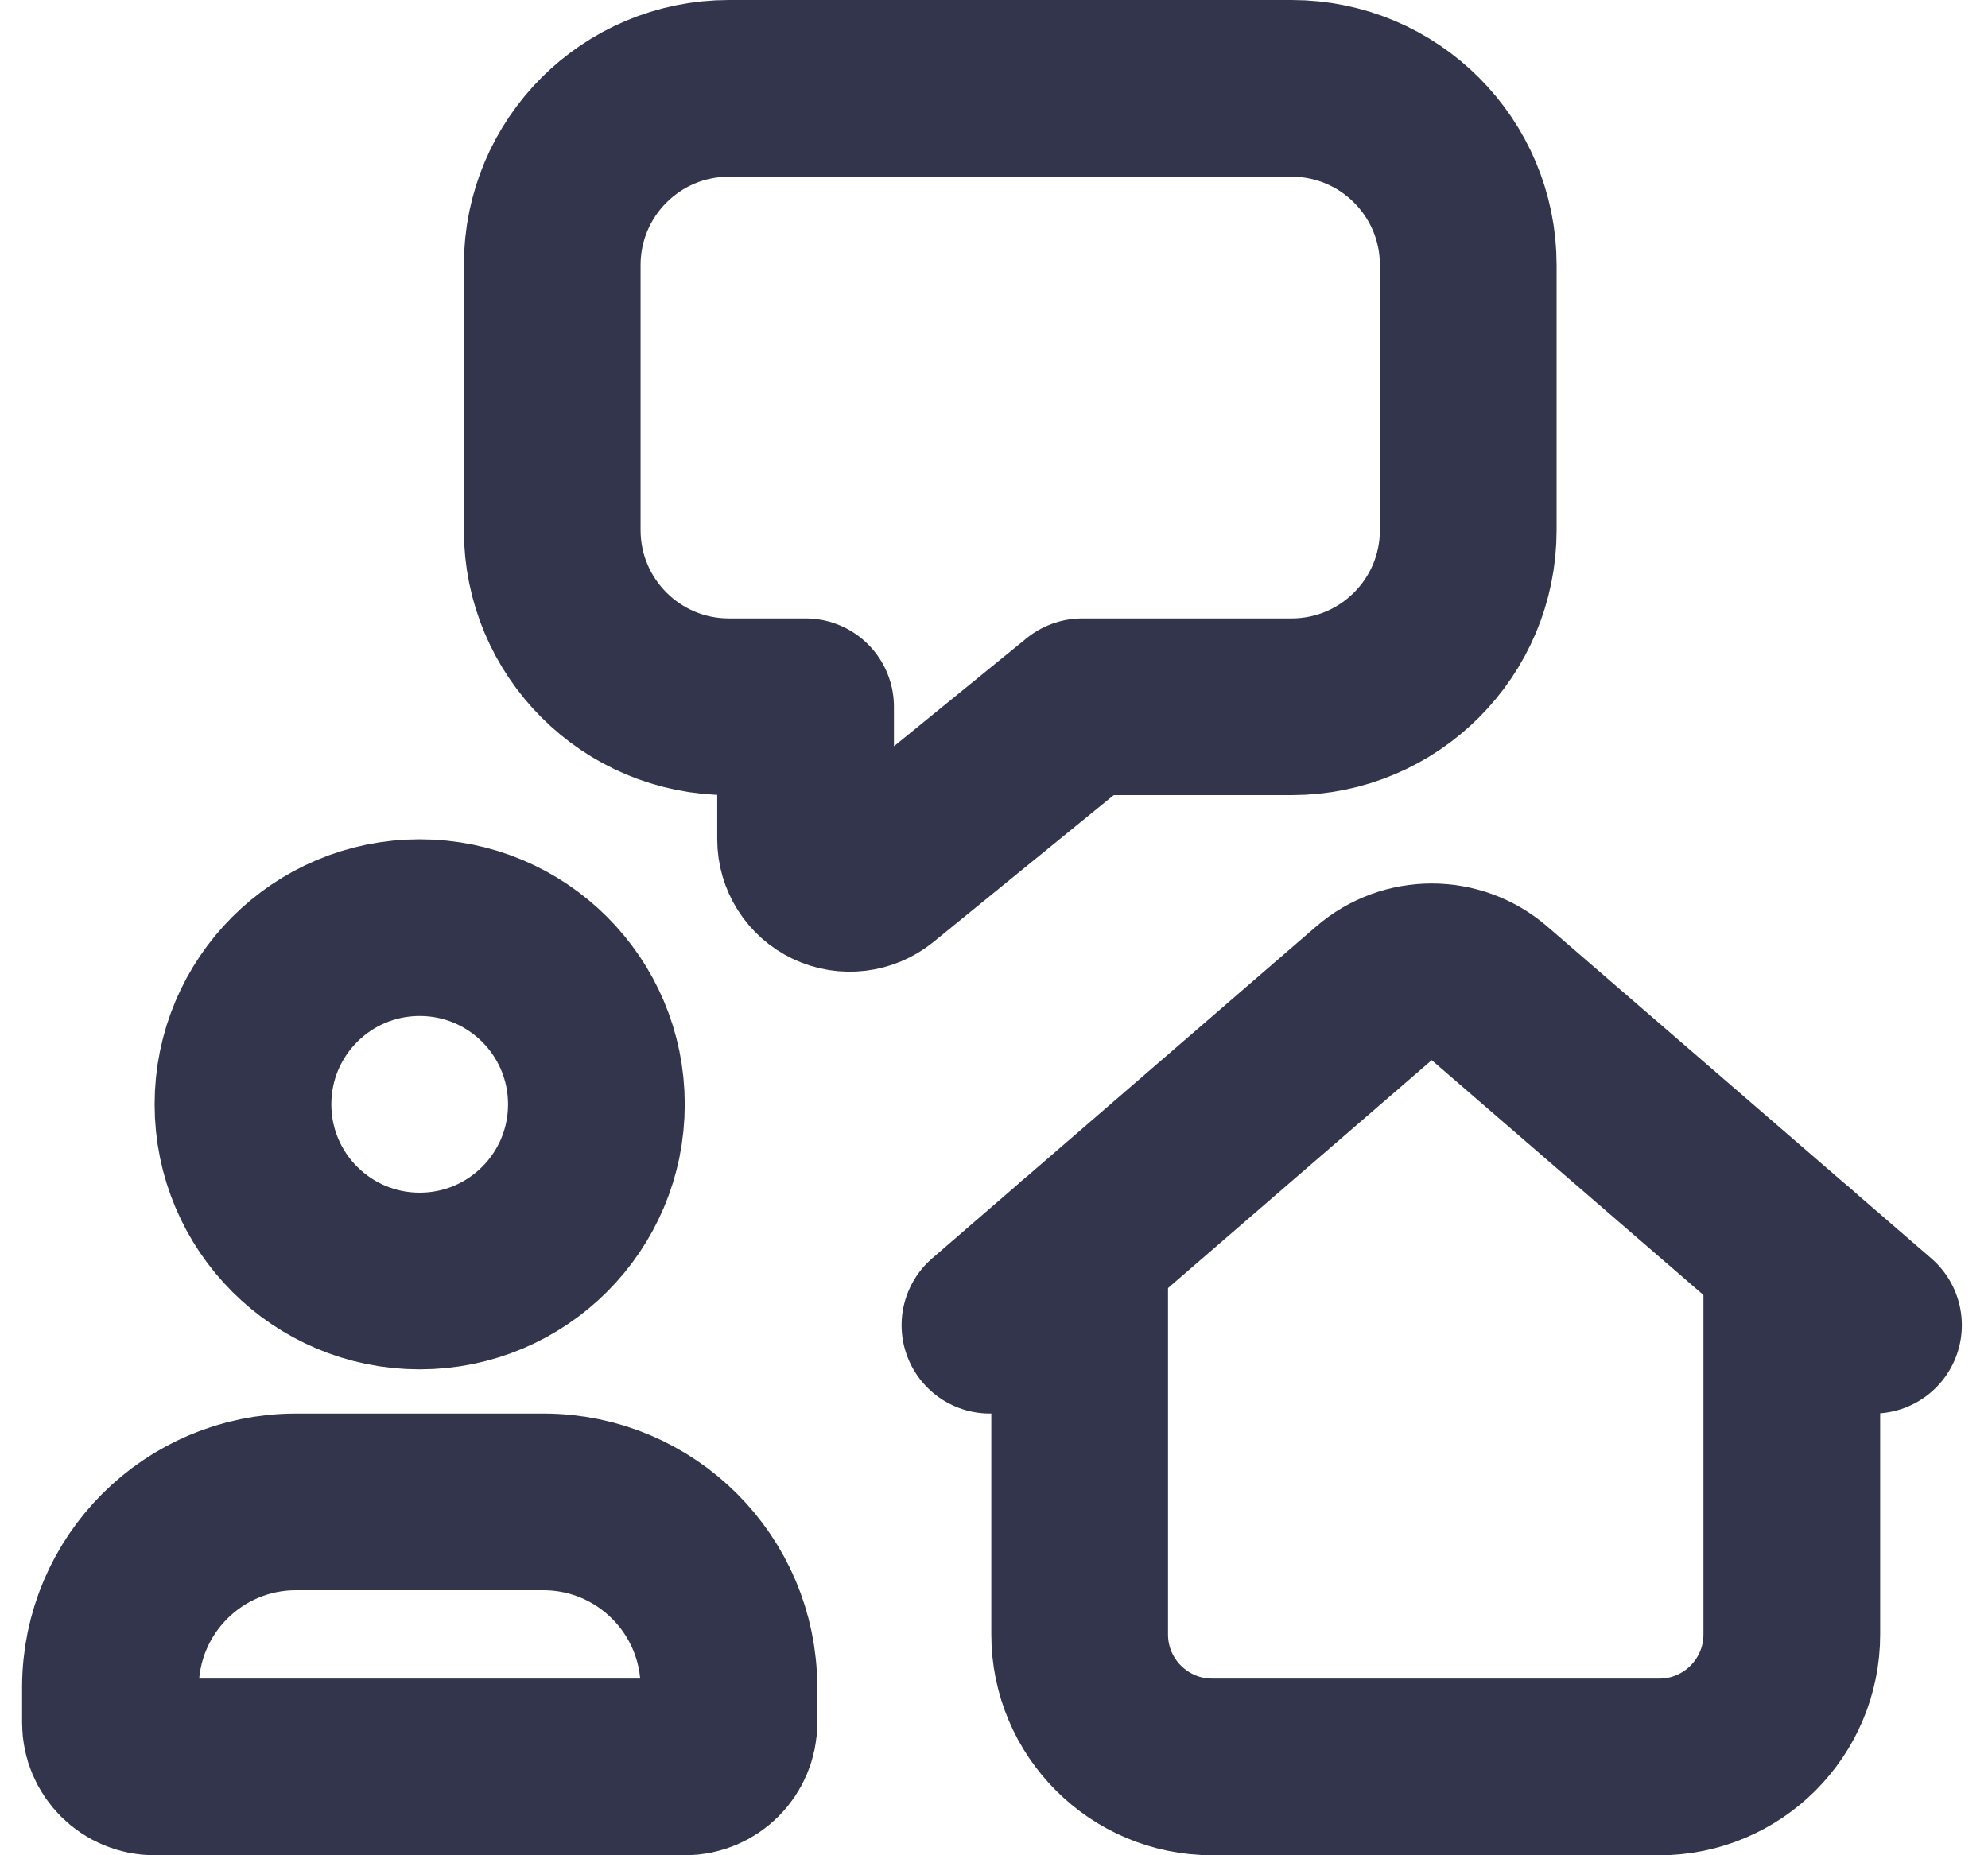
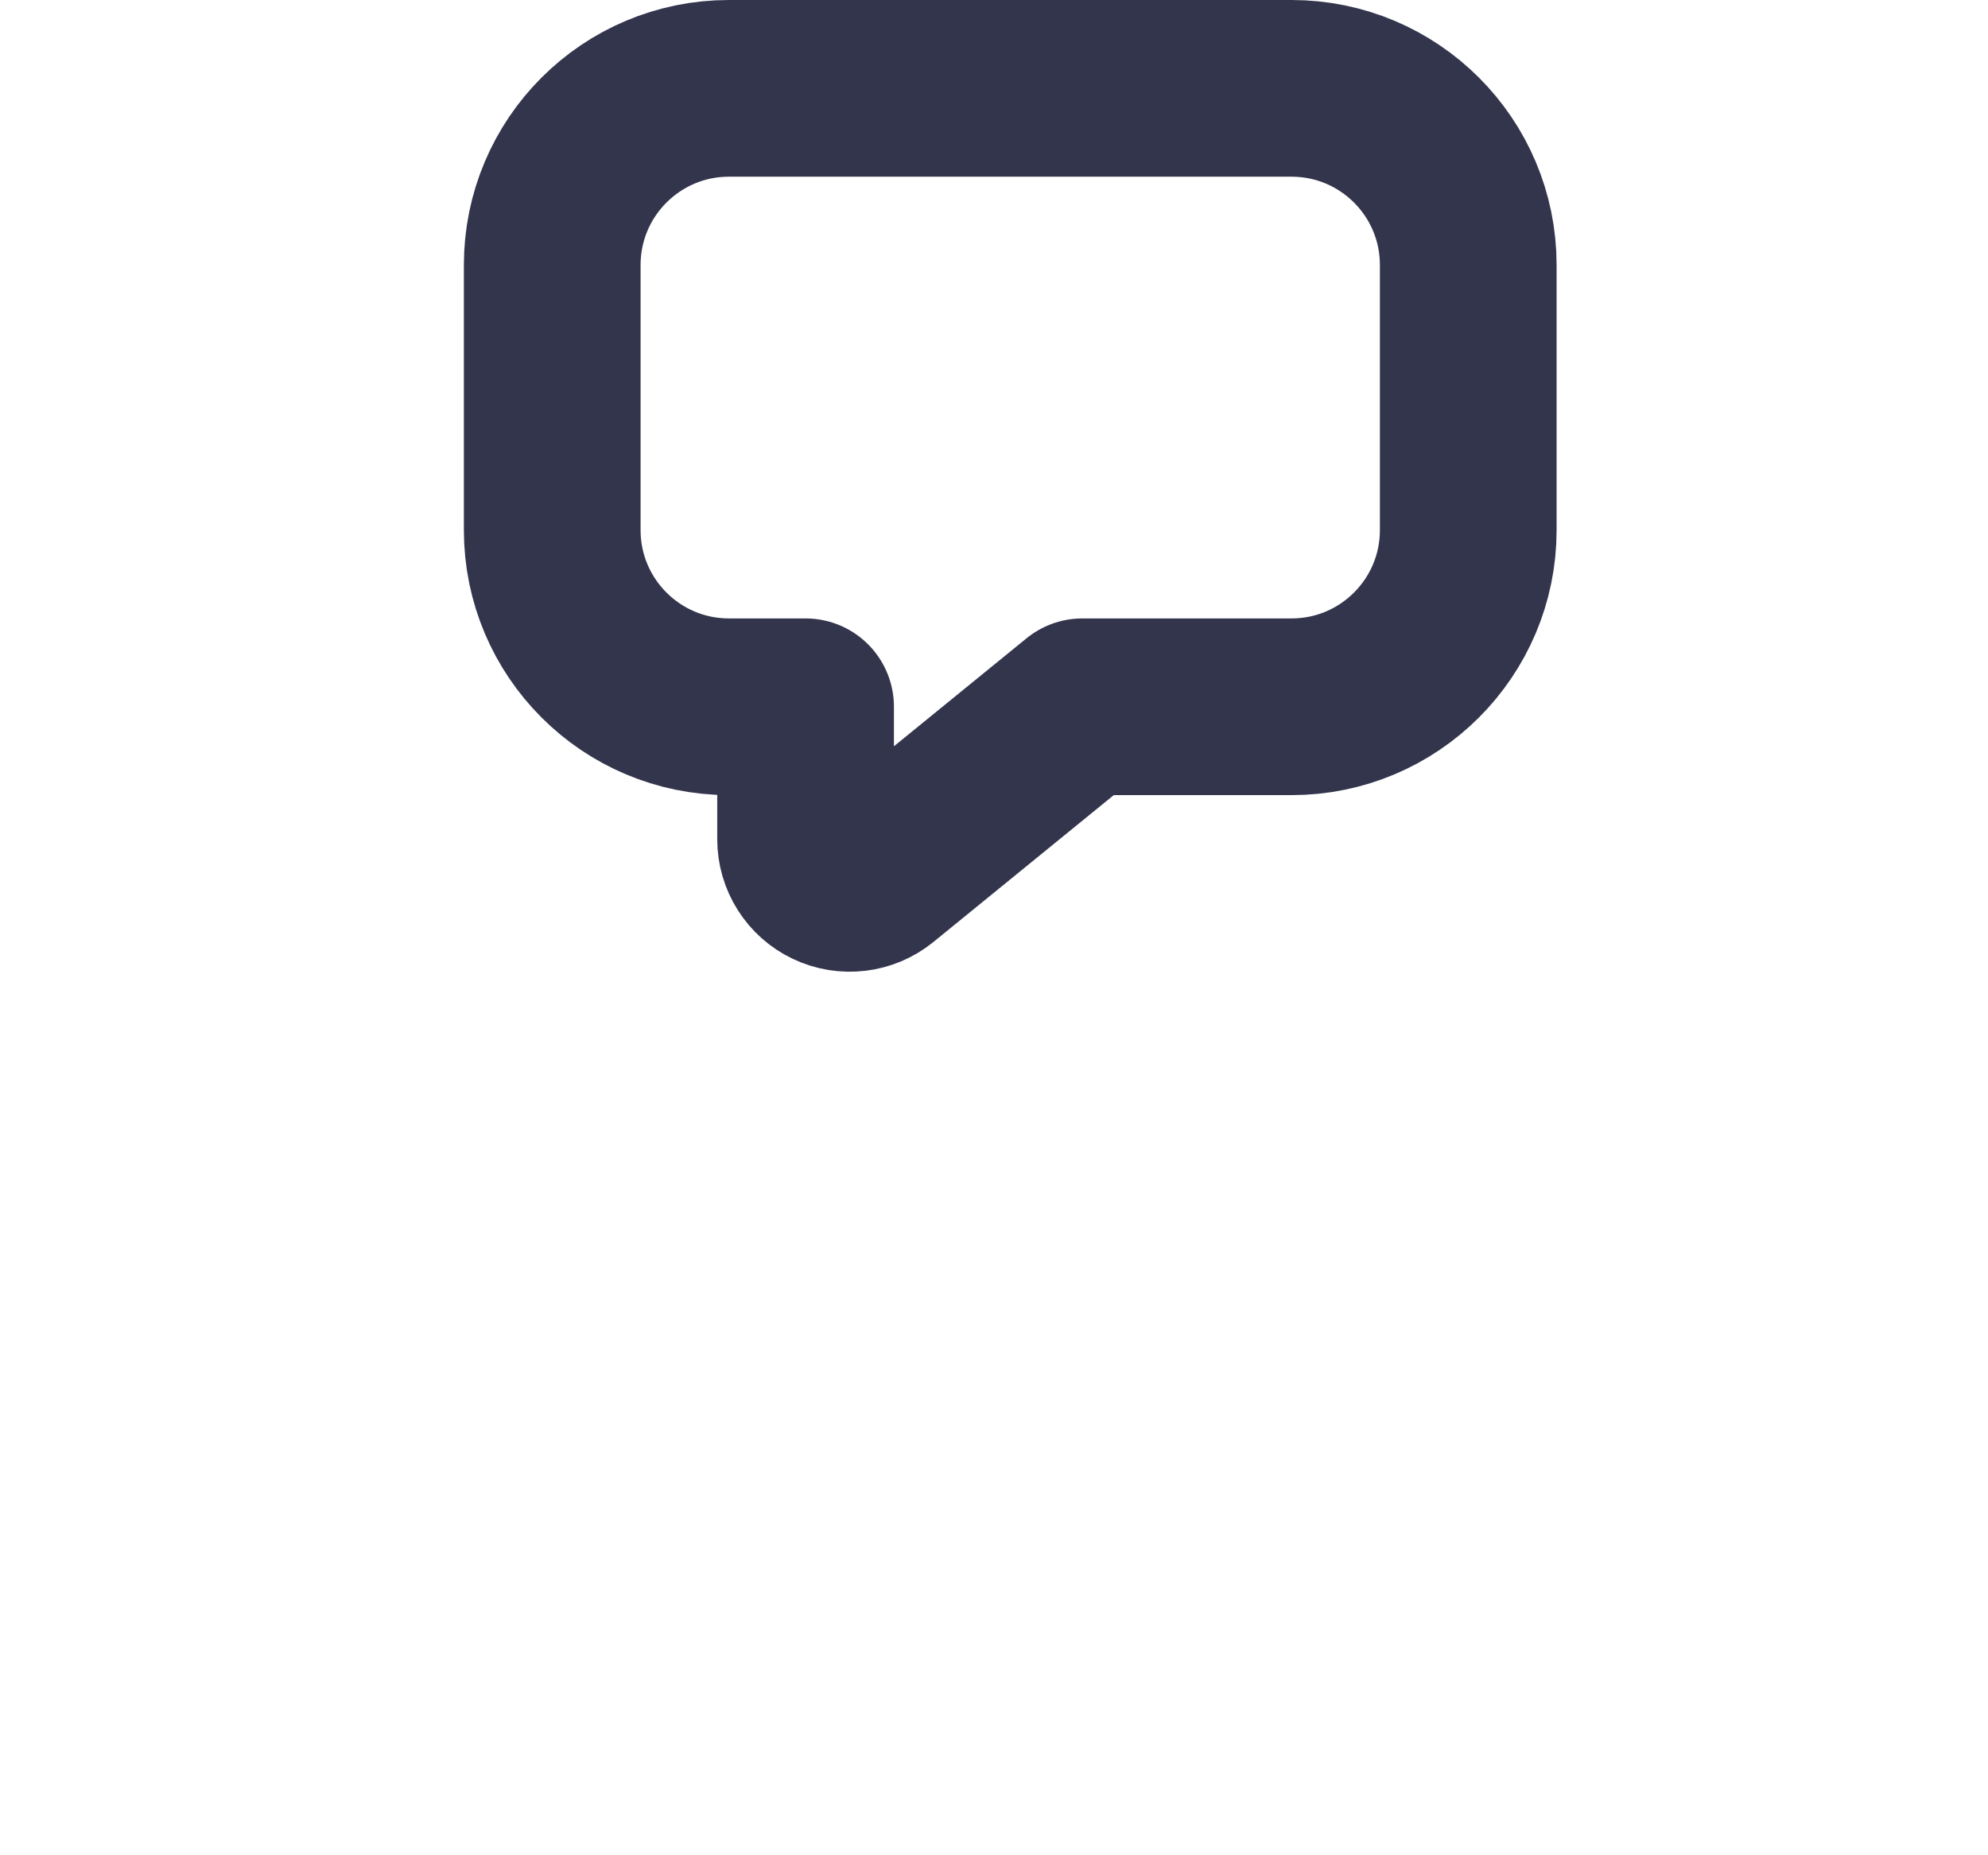
<svg xmlns="http://www.w3.org/2000/svg" width="45" height="42" viewBox="0 0 45 42" fill="none">
  <g id="Group">
-     <path id="Path" fill-rule="evenodd" clip-rule="evenodd" d="M2.5 39V38.188C2.507 35.878 4.378 34.007 6.688 34H12.312C14.622 34.007 16.493 35.878 16.5 38.188V39C16.5 39.552 16.052 40 15.5 40H3.5C2.948 40 2.5 39.552 2.5 39Z" stroke="#33354D" stroke-width="4" stroke-linecap="round" stroke-linejoin="round" />
-     <circle id="Oval" cx="9.5" cy="25" r="4" stroke="#33354D" stroke-width="4" stroke-linecap="round" stroke-linejoin="round" />
    <path id="Path_2" fill-rule="evenodd" clip-rule="evenodd" d="M18.235 16V18.998C18.235 19.384 18.457 19.736 18.805 19.901C19.154 20.067 19.567 20.017 19.866 19.774L24.5 16H29.235C31.444 16 33.235 14.209 33.235 12V6C33.235 3.791 31.444 2 29.235 2H16.5C14.291 2 12.5 3.791 12.5 6V12C12.5 14.209 14.291 16 16.5 16L18.235 16Z" stroke="#33354D" stroke-width="4" stroke-linecap="round" stroke-linejoin="round" />
-     <path id="Path_3" d="M24.439 28.245V37C24.439 38.657 25.783 40 27.439 40H37.559C39.216 40 40.559 38.657 40.559 37V28.401" stroke="#33354D" stroke-width="4" stroke-linecap="round" stroke-linejoin="round" />
-     <path id="Path_4" d="M42.408 30L33.716 22.487C32.965 21.838 31.851 21.838 31.1 22.487L22.408 30" stroke="#33354D" stroke-width="4" stroke-linecap="round" stroke-linejoin="round" />
  </g>
</svg>